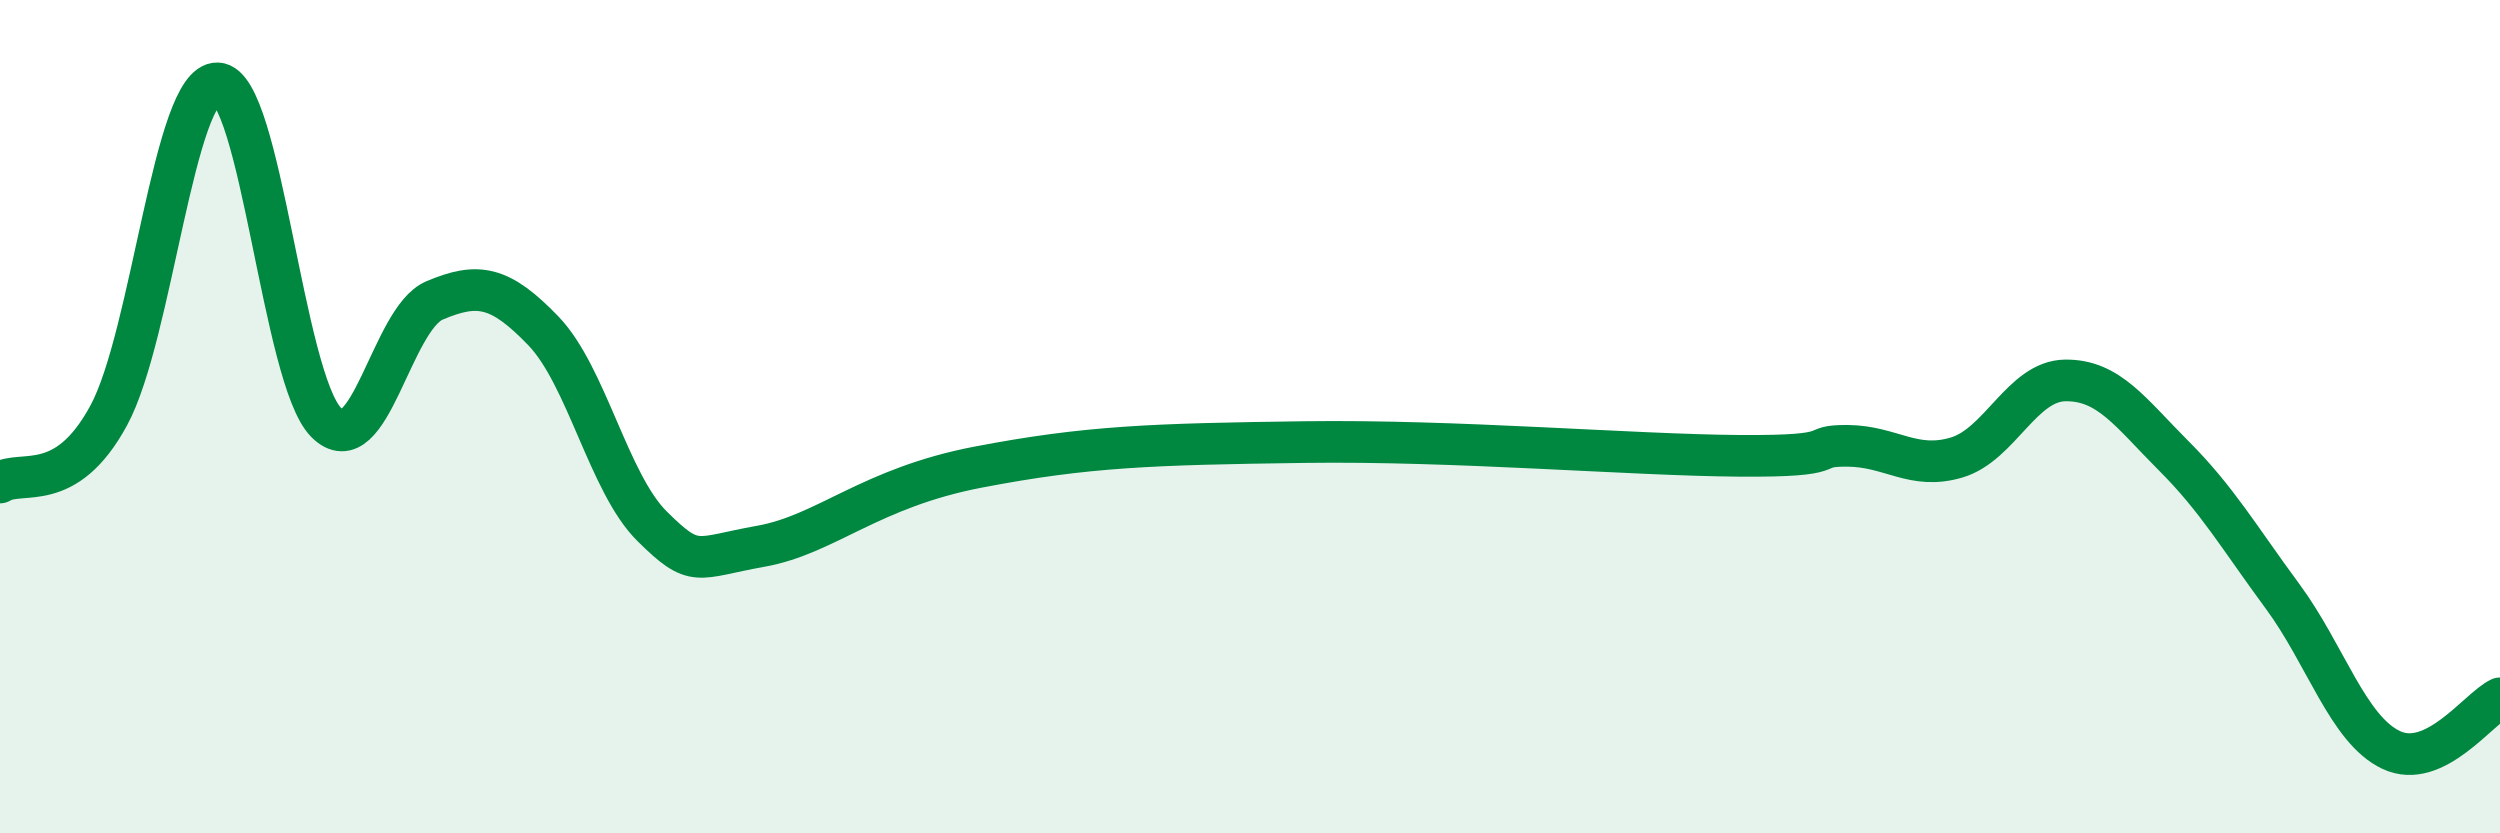
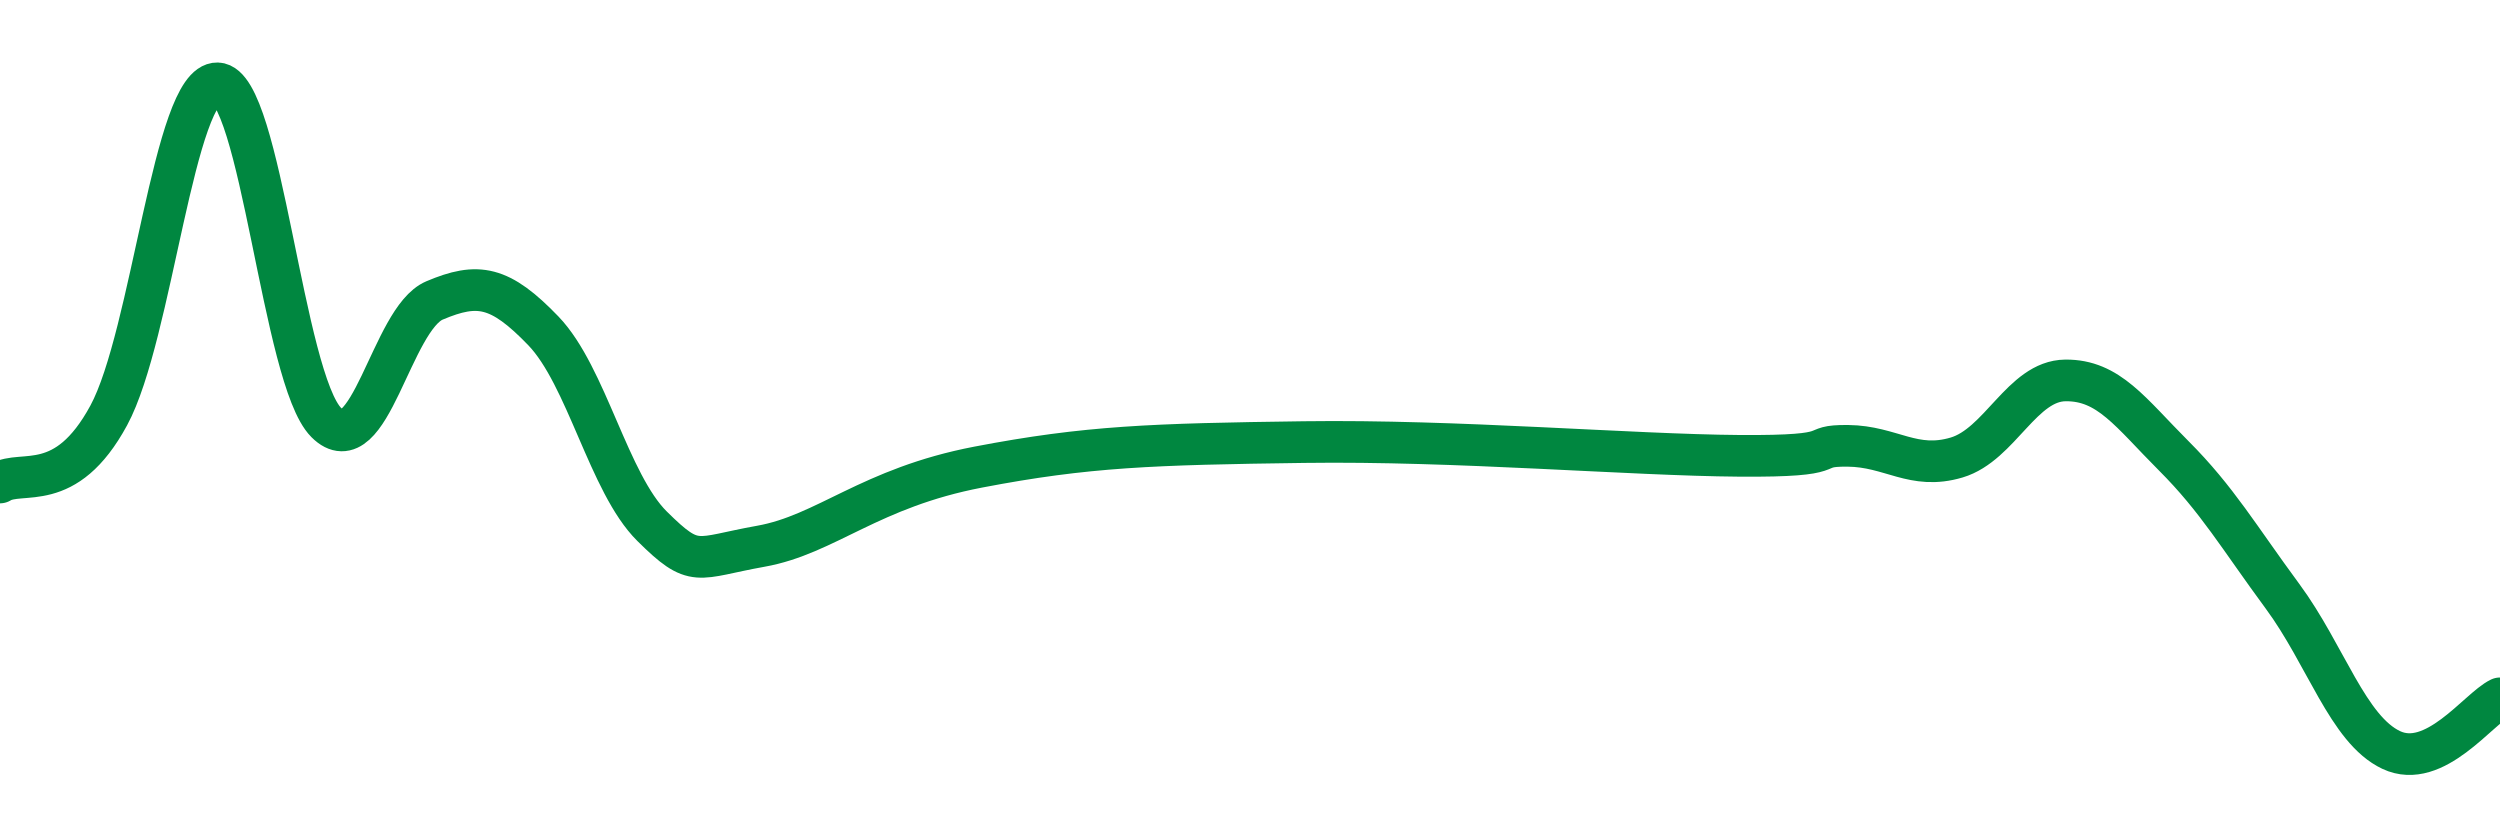
<svg xmlns="http://www.w3.org/2000/svg" width="60" height="20" viewBox="0 0 60 20">
-   <path d="M 0,11.58 C 0.52,11.26 1.57,11.89 2.61,9.97 C 3.65,8.05 4.18,1.97 5.22,2 C 6.26,2.03 6.79,9.1 7.83,10.14 C 8.87,11.18 9.39,7.65 10.43,7.21 C 11.47,6.77 12,6.86 13.04,7.94 C 14.08,9.02 14.61,11.6 15.65,12.63 C 16.69,13.66 16.69,13.39 18.26,13.11 C 19.83,12.83 20.87,11.71 23.48,11.21 C 26.09,10.71 27.65,10.66 31.3,10.61 C 34.95,10.56 39.13,10.92 41.74,10.94 C 44.35,10.96 43.31,10.69 44.35,10.7 C 45.39,10.71 45.92,11.29 46.96,10.98 C 48,10.67 48.53,9.14 49.57,9.13 C 50.61,9.12 51.13,9.9 52.17,10.94 C 53.21,11.98 53.74,12.9 54.78,14.31 C 55.82,15.72 56.35,17.51 57.39,18 C 58.43,18.49 59.48,17.01 60,16.76L60 20L0 20Z" fill="#008740" opacity="0.1" stroke-linecap="round" stroke-linejoin="round" />
  <path d="M 0,11.58 C 0.52,11.26 1.57,11.89 2.61,9.97 C 3.65,8.05 4.18,1.97 5.22,2 C 6.26,2.03 6.79,9.1 7.83,10.14 C 8.87,11.18 9.39,7.65 10.43,7.21 C 11.47,6.77 12,6.86 13.04,7.94 C 14.08,9.02 14.61,11.6 15.65,12.63 C 16.69,13.66 16.69,13.39 18.26,13.11 C 19.83,12.83 20.87,11.71 23.48,11.21 C 26.09,10.71 27.65,10.66 31.3,10.61 C 34.95,10.56 39.13,10.92 41.74,10.94 C 44.35,10.96 43.31,10.69 44.35,10.7 C 45.39,10.71 45.92,11.29 46.96,10.98 C 48,10.67 48.53,9.14 49.57,9.13 C 50.61,9.12 51.13,9.9 52.17,10.94 C 53.21,11.98 53.74,12.9 54.78,14.31 C 55.82,15.72 56.35,17.51 57.39,18 C 58.43,18.49 59.48,17.01 60,16.76" stroke="#008740" stroke-width="1" fill="none" stroke-linecap="round" stroke-linejoin="round" />
</svg>